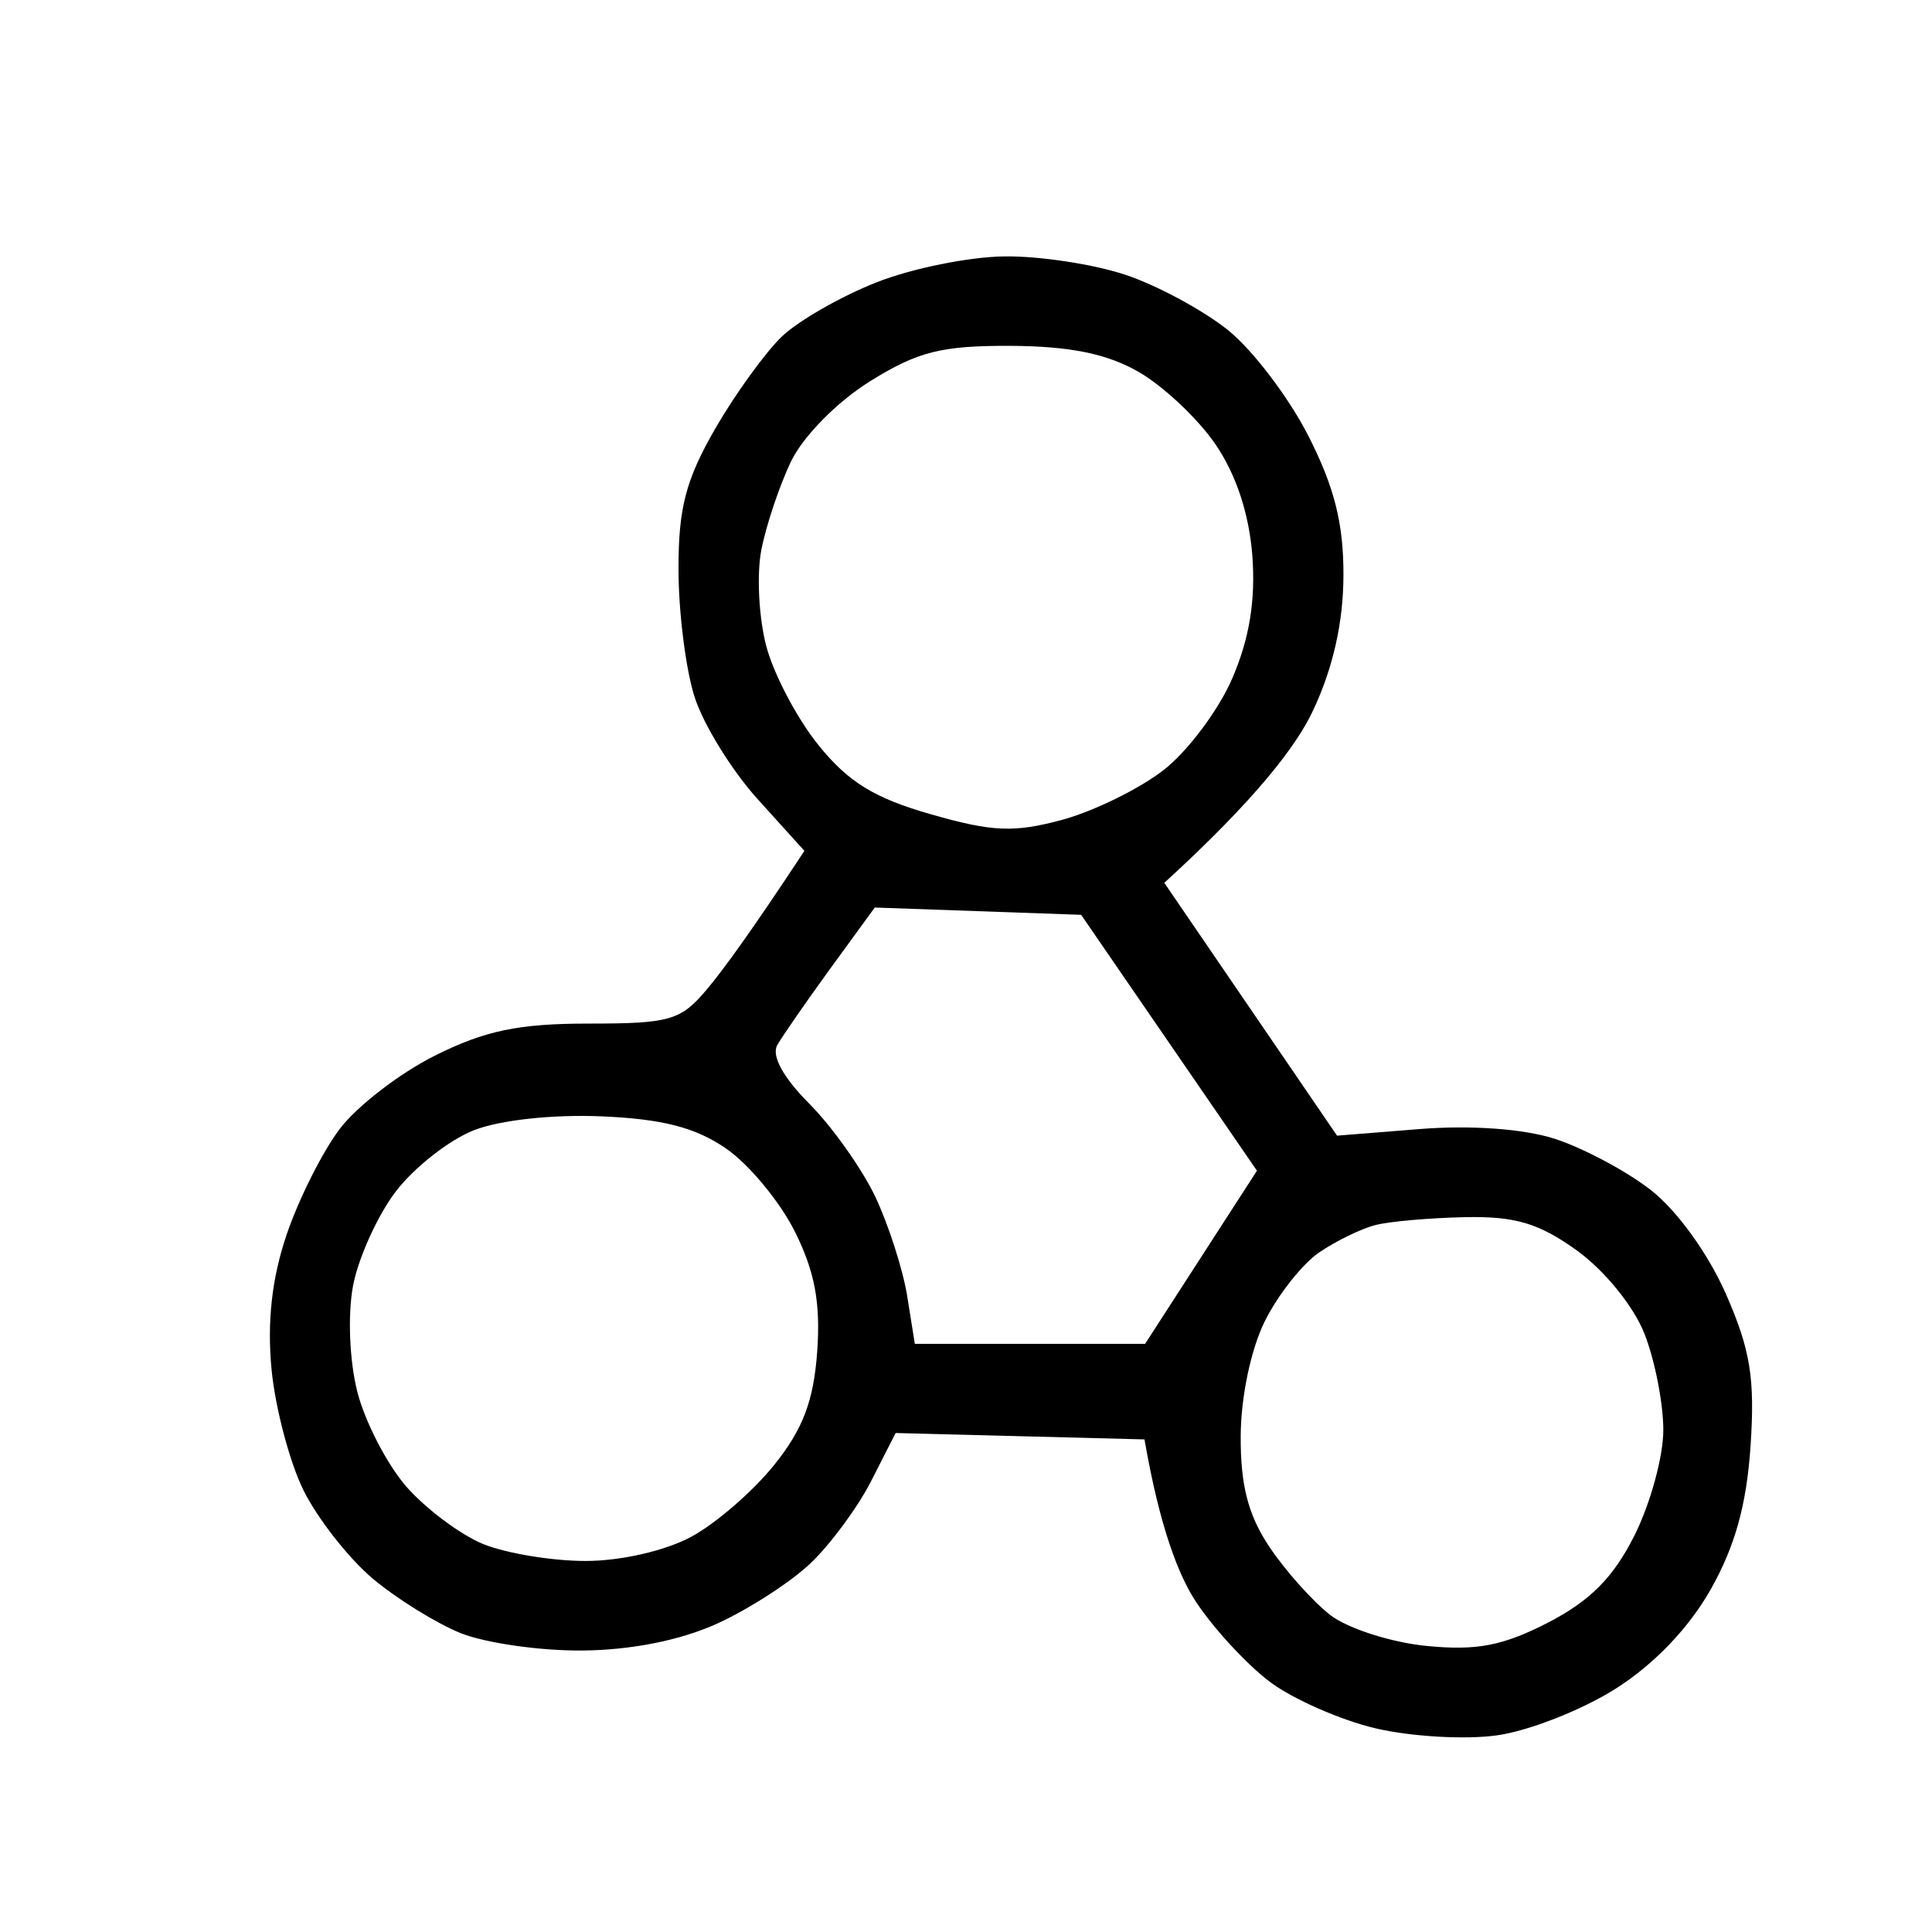
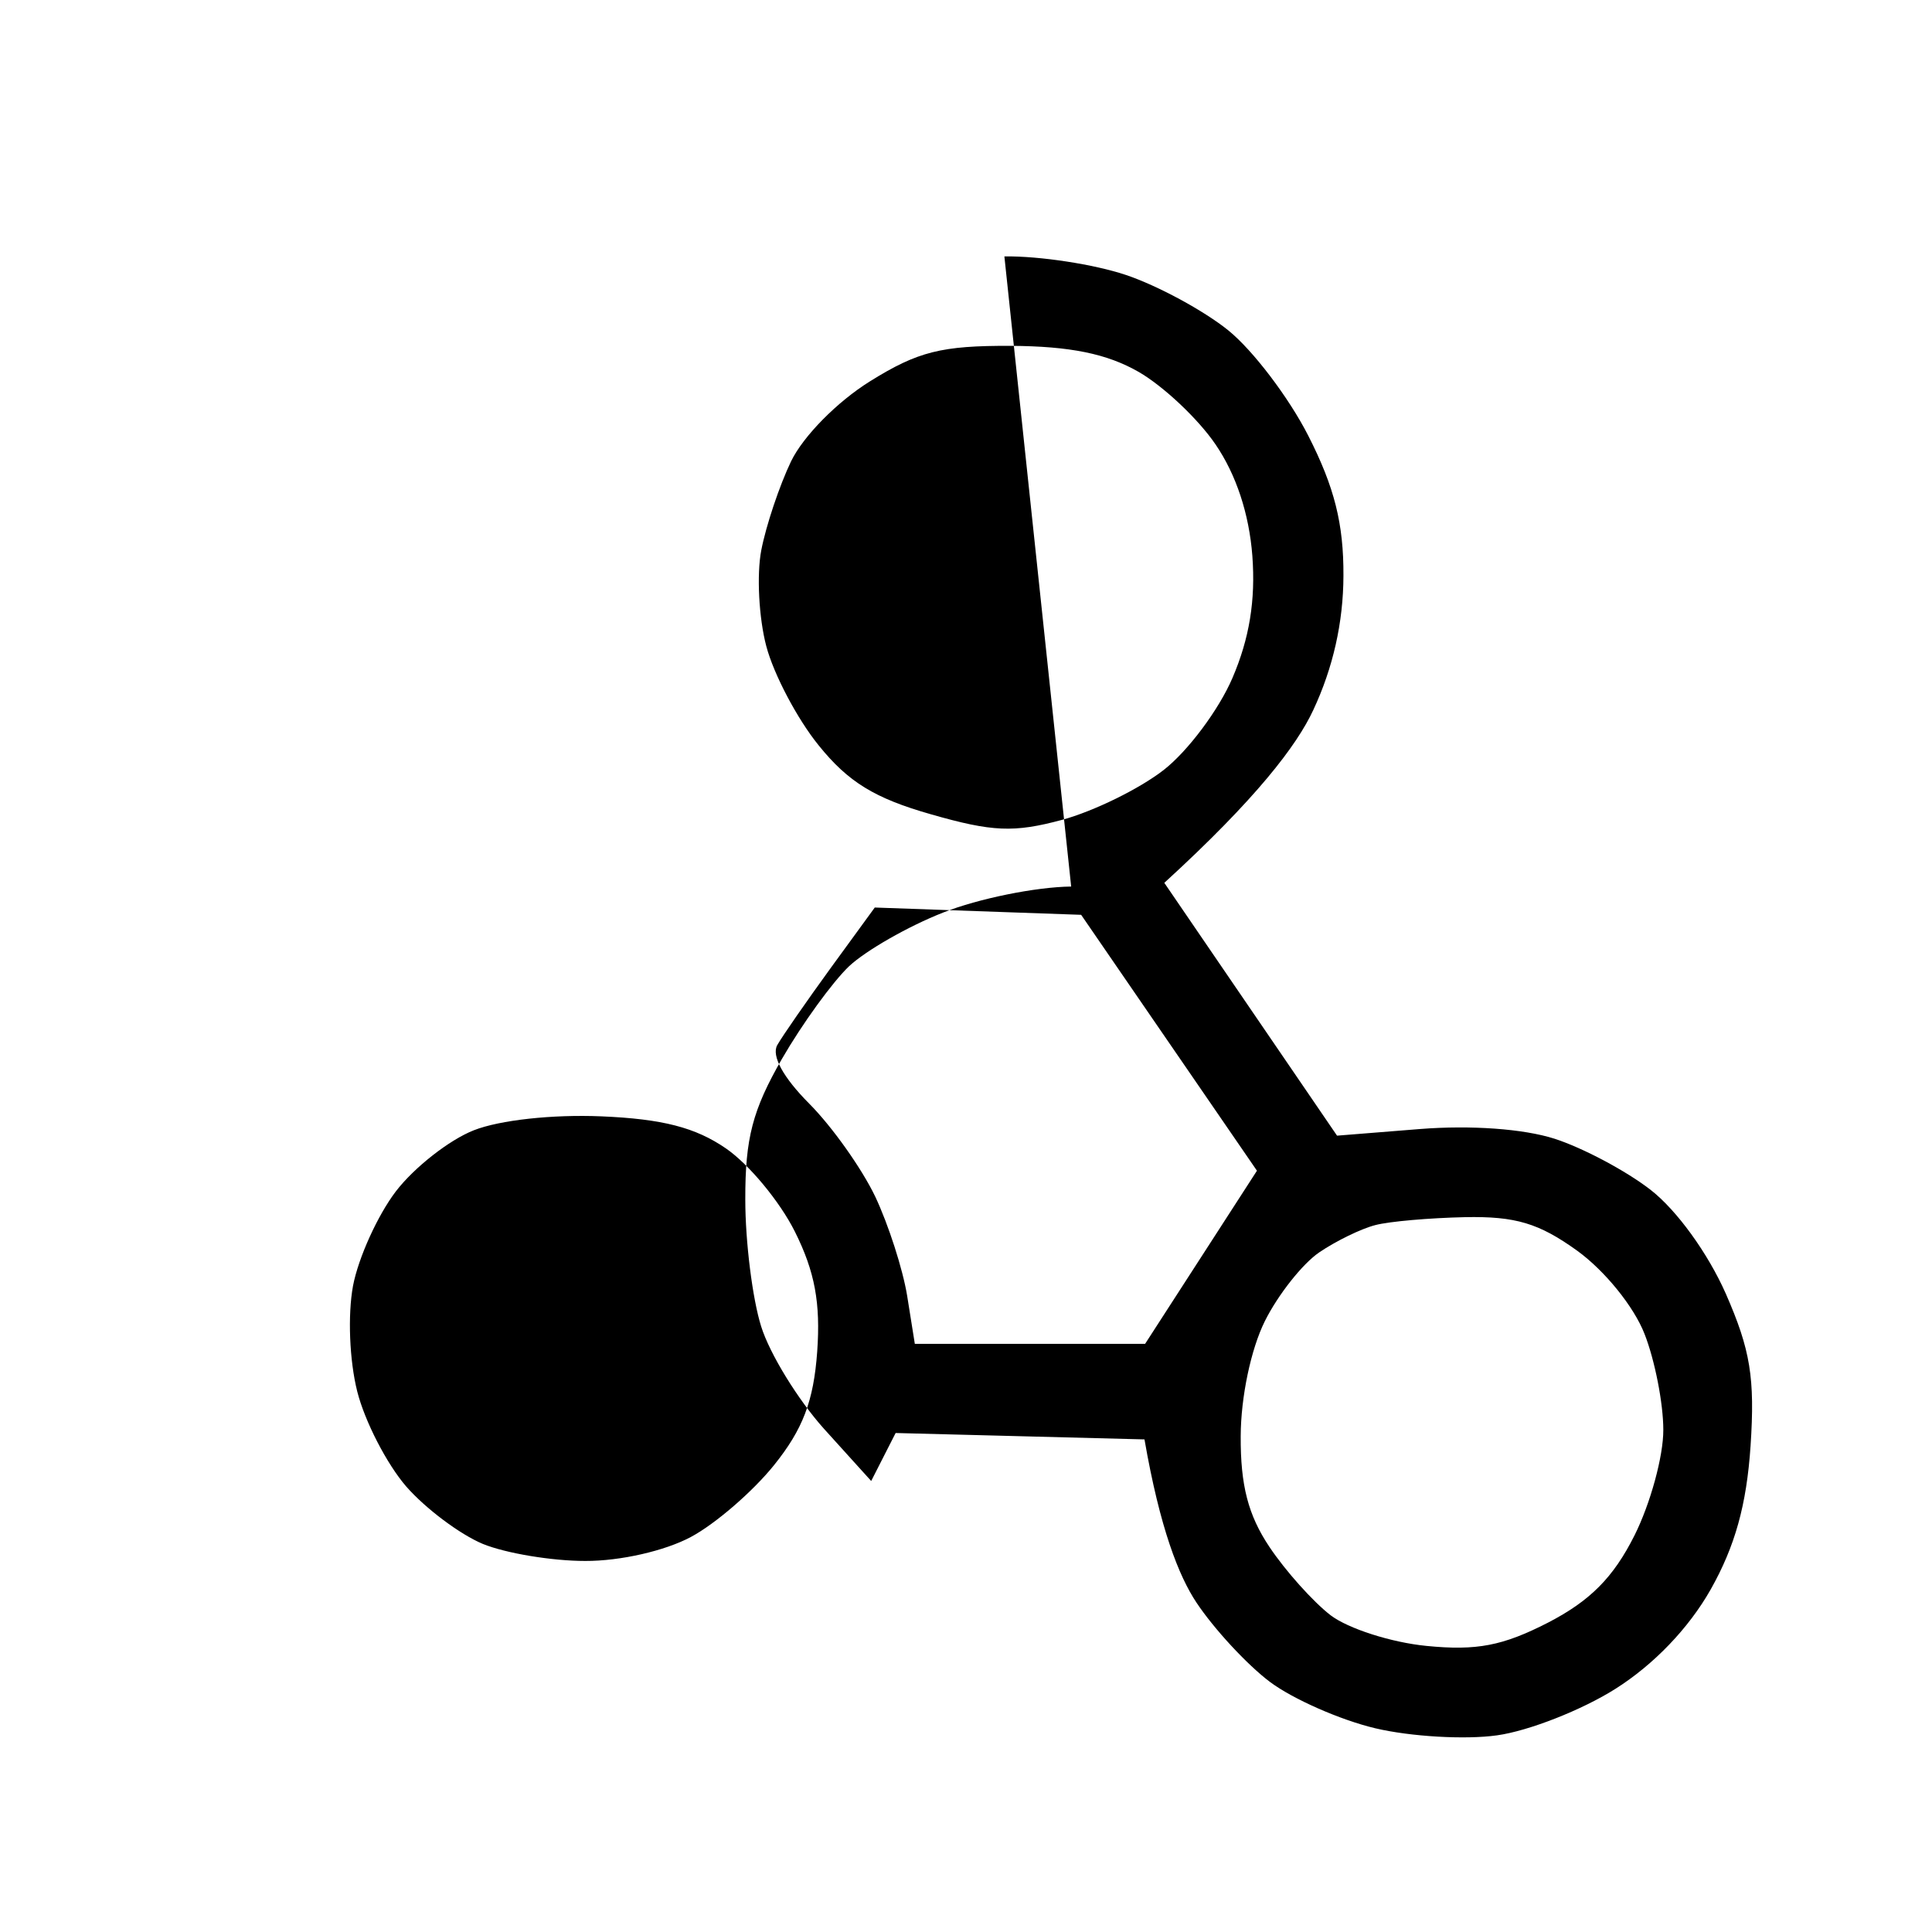
<svg xmlns="http://www.w3.org/2000/svg" version="1.2" viewBox="0 0 151 151" width="24" height="24">
-   <path id="Enthält Sulfite" fill="currentColor" fill-rule="evenodd" class="s0" d="m78.5 20.04c2.75-0.04 7.03 0.62 9.5 1.45 2.47 0.83 6.08 2.78 8 4.33 1.92 1.55 4.74 5.26 6.26 8.25 2.04 4.01 2.76 6.87 2.74 10.93-0.01 3.64-0.81 7.19-2.36 10.5-1.28 2.75-4.43 6.91-11.64 13.5l13.5 19.76 6.5-0.52c3.96-0.31 8.06-0.02 10.5 0.76 2.2 0.71 5.58 2.5 7.5 3.99 2.05 1.59 4.48 4.95 5.88 8.11 1.93 4.4 2.29 6.6 1.94 11.9-0.31 4.63-1.22 7.87-3.13 11.25-1.71 3.01-4.43 5.85-7.44 7.75-2.61 1.65-6.78 3.29-9.25 3.63-2.47 0.35-6.75 0.1-9.5-0.55-2.75-0.65-6.46-2.29-8.25-3.63-1.79-1.35-4.37-4.14-5.74-6.2-1.37-2.06-2.85-5.78-4.06-12.75l-19.45-0.5-1.91 3.75c-1.05 2.06-3.19 4.96-4.75 6.44-1.56 1.48-4.86 3.61-7.34 4.73-2.86 1.29-6.69 2.05-10.5 2.08-3.3 0.03-7.58-0.59-9.5-1.36-1.92-0.78-5.02-2.7-6.89-4.28-1.86-1.57-4.28-4.66-5.38-6.86-1.09-2.2-2.22-6.47-2.51-9.5-0.35-3.73 0.03-7.11 1.18-10.5 0.93-2.75 2.79-6.46 4.14-8.25 1.35-1.79 4.71-4.38 7.46-5.75 3.9-1.95 6.53-2.5 12-2.5 6.36 0 7.21-0.24 9.25-2.68 1.24-1.47 3.46-4.5 7.62-10.82l-3.69-4.08c-2.02-2.25-4.24-5.85-4.91-8-0.68-2.16-1.24-6.62-1.24-9.92-0.01-4.8 0.57-7 2.87-11 1.59-2.75 3.95-6 5.24-7.23 1.3-1.22 4.61-3.12 7.36-4.2 2.75-1.09 7.25-2 10-2.03zm-16.67 16.01c-0.91 1.9-1.96 5.03-2.33 6.95-0.37 1.92-0.19 5.3 0.39 7.5 0.58 2.2 2.42 5.69 4.09 7.75 2.31 2.87 4.38 4.14 8.77 5.39 4.81 1.38 6.49 1.45 10.25 0.44 2.47-0.67 6.05-2.42 7.95-3.9 1.89-1.47 4.31-4.71 5.37-7.18 1.33-3.09 1.82-6.08 1.56-9.56-0.25-3.27-1.26-6.34-2.88-8.71-1.37-2.01-4.08-4.55-6-5.66-2.49-1.43-5.37-2.01-10-2.04-5.42-0.02-7.26 0.44-11 2.77-2.57 1.6-5.21 4.28-6.17 6.25zm3.1 39.6c-1.88 2.59-3.77 5.31-4.18 6.03-0.47 0.83 0.45 2.52 2.5 4.58 1.79 1.8 4.1 5.06 5.15 7.25 1.04 2.2 2.16 5.68 2.5 7.76l0.6 3.76h18l8.74-13.53-13.74-20-16.13-0.57zm-33.98 17.45c-1.43 1.87-2.94 5.2-3.36 7.4-0.42 2.28-0.28 5.83 0.33 8.25 0.59 2.34 2.31 5.67 3.82 7.42 1.52 1.74 4.22 3.76 6 4.5 1.79 0.73 5.39 1.33 8 1.33 2.75 0.01 6.23-0.79 8.25-1.87 1.93-1.03 4.85-3.56 6.5-5.61 2.26-2.81 3.1-5.01 3.38-8.88 0.27-3.8-0.18-6.25-1.75-9.39-1.17-2.34-3.59-5.26-5.38-6.49-2.38-1.64-4.97-2.31-9.75-2.51-3.8-0.16-7.93 0.29-9.96 1.09-1.91 0.75-4.65 2.9-6.08 4.76zm72.16 4.78c-1.31 0.89-3.22 3.31-4.25 5.37-1.09 2.19-1.88 5.93-1.89 9-0.02 3.83 0.58 6.17 2.25 8.66 1.25 1.87 3.4 4.27 4.77 5.33 1.38 1.05 4.75 2.13 7.5 2.4 3.93 0.39 5.97-0.01 9.5-1.82 3.29-1.7 5.11-3.53 6.76-6.82 1.24-2.48 2.26-6.19 2.25-8.25 0-2.06-0.66-5.44-1.47-7.5-0.83-2.13-3.1-4.93-5.25-6.49-3-2.16-4.83-2.71-8.79-2.63-2.75 0.06-5.9 0.33-7 0.62-1.1 0.28-3.07 1.24-4.38 2.13z" />
+   <path id="Enthält Sulfite" fill="currentColor" fill-rule="evenodd" class="s0" d="m78.5 20.04c2.75-0.04 7.03 0.62 9.5 1.45 2.47 0.83 6.08 2.78 8 4.33 1.92 1.55 4.74 5.26 6.26 8.25 2.04 4.01 2.76 6.87 2.74 10.93-0.01 3.64-0.81 7.19-2.36 10.5-1.28 2.75-4.43 6.91-11.64 13.5l13.5 19.76 6.5-0.52c3.96-0.31 8.06-0.02 10.5 0.76 2.2 0.71 5.58 2.5 7.5 3.99 2.05 1.59 4.48 4.95 5.88 8.11 1.93 4.4 2.29 6.6 1.94 11.9-0.31 4.63-1.22 7.87-3.13 11.25-1.71 3.01-4.43 5.85-7.44 7.75-2.61 1.65-6.78 3.29-9.25 3.63-2.47 0.35-6.75 0.1-9.5-0.55-2.75-0.65-6.46-2.29-8.25-3.63-1.79-1.35-4.37-4.14-5.74-6.2-1.37-2.06-2.85-5.78-4.06-12.75l-19.45-0.5-1.91 3.75l-3.69-4.08c-2.02-2.25-4.24-5.85-4.91-8-0.68-2.16-1.24-6.62-1.24-9.92-0.01-4.8 0.57-7 2.87-11 1.59-2.75 3.95-6 5.24-7.23 1.3-1.22 4.61-3.12 7.36-4.2 2.75-1.09 7.25-2 10-2.03zm-16.67 16.01c-0.91 1.9-1.96 5.03-2.33 6.95-0.37 1.92-0.19 5.3 0.39 7.5 0.58 2.2 2.42 5.69 4.09 7.75 2.31 2.87 4.38 4.14 8.77 5.39 4.81 1.38 6.49 1.45 10.25 0.44 2.47-0.67 6.05-2.42 7.95-3.9 1.89-1.47 4.31-4.71 5.37-7.18 1.33-3.09 1.82-6.08 1.56-9.56-0.25-3.27-1.26-6.34-2.88-8.71-1.37-2.01-4.08-4.55-6-5.66-2.49-1.43-5.37-2.01-10-2.04-5.42-0.02-7.26 0.44-11 2.77-2.57 1.6-5.21 4.28-6.17 6.25zm3.1 39.6c-1.88 2.59-3.77 5.31-4.18 6.03-0.47 0.83 0.45 2.52 2.5 4.58 1.79 1.8 4.1 5.06 5.15 7.25 1.04 2.2 2.16 5.68 2.5 7.76l0.6 3.76h18l8.74-13.53-13.74-20-16.13-0.57zm-33.98 17.45c-1.43 1.87-2.94 5.2-3.36 7.4-0.42 2.28-0.28 5.83 0.33 8.25 0.59 2.34 2.31 5.67 3.82 7.42 1.52 1.74 4.22 3.76 6 4.5 1.79 0.73 5.39 1.33 8 1.33 2.75 0.01 6.23-0.79 8.25-1.87 1.93-1.03 4.85-3.56 6.5-5.61 2.26-2.81 3.1-5.01 3.38-8.88 0.27-3.8-0.18-6.25-1.75-9.39-1.17-2.34-3.59-5.26-5.38-6.49-2.38-1.64-4.97-2.31-9.75-2.51-3.8-0.16-7.93 0.29-9.96 1.09-1.91 0.75-4.65 2.9-6.08 4.76zm72.16 4.78c-1.31 0.89-3.22 3.31-4.25 5.37-1.09 2.19-1.88 5.93-1.89 9-0.02 3.83 0.58 6.17 2.25 8.66 1.25 1.87 3.4 4.27 4.77 5.33 1.38 1.05 4.75 2.13 7.5 2.4 3.93 0.39 5.97-0.01 9.5-1.82 3.29-1.7 5.11-3.53 6.76-6.82 1.24-2.48 2.26-6.19 2.25-8.25 0-2.06-0.66-5.44-1.47-7.5-0.83-2.13-3.1-4.93-5.25-6.49-3-2.16-4.83-2.71-8.79-2.63-2.75 0.06-5.9 0.33-7 0.62-1.1 0.28-3.07 1.24-4.38 2.13z" />
</svg>